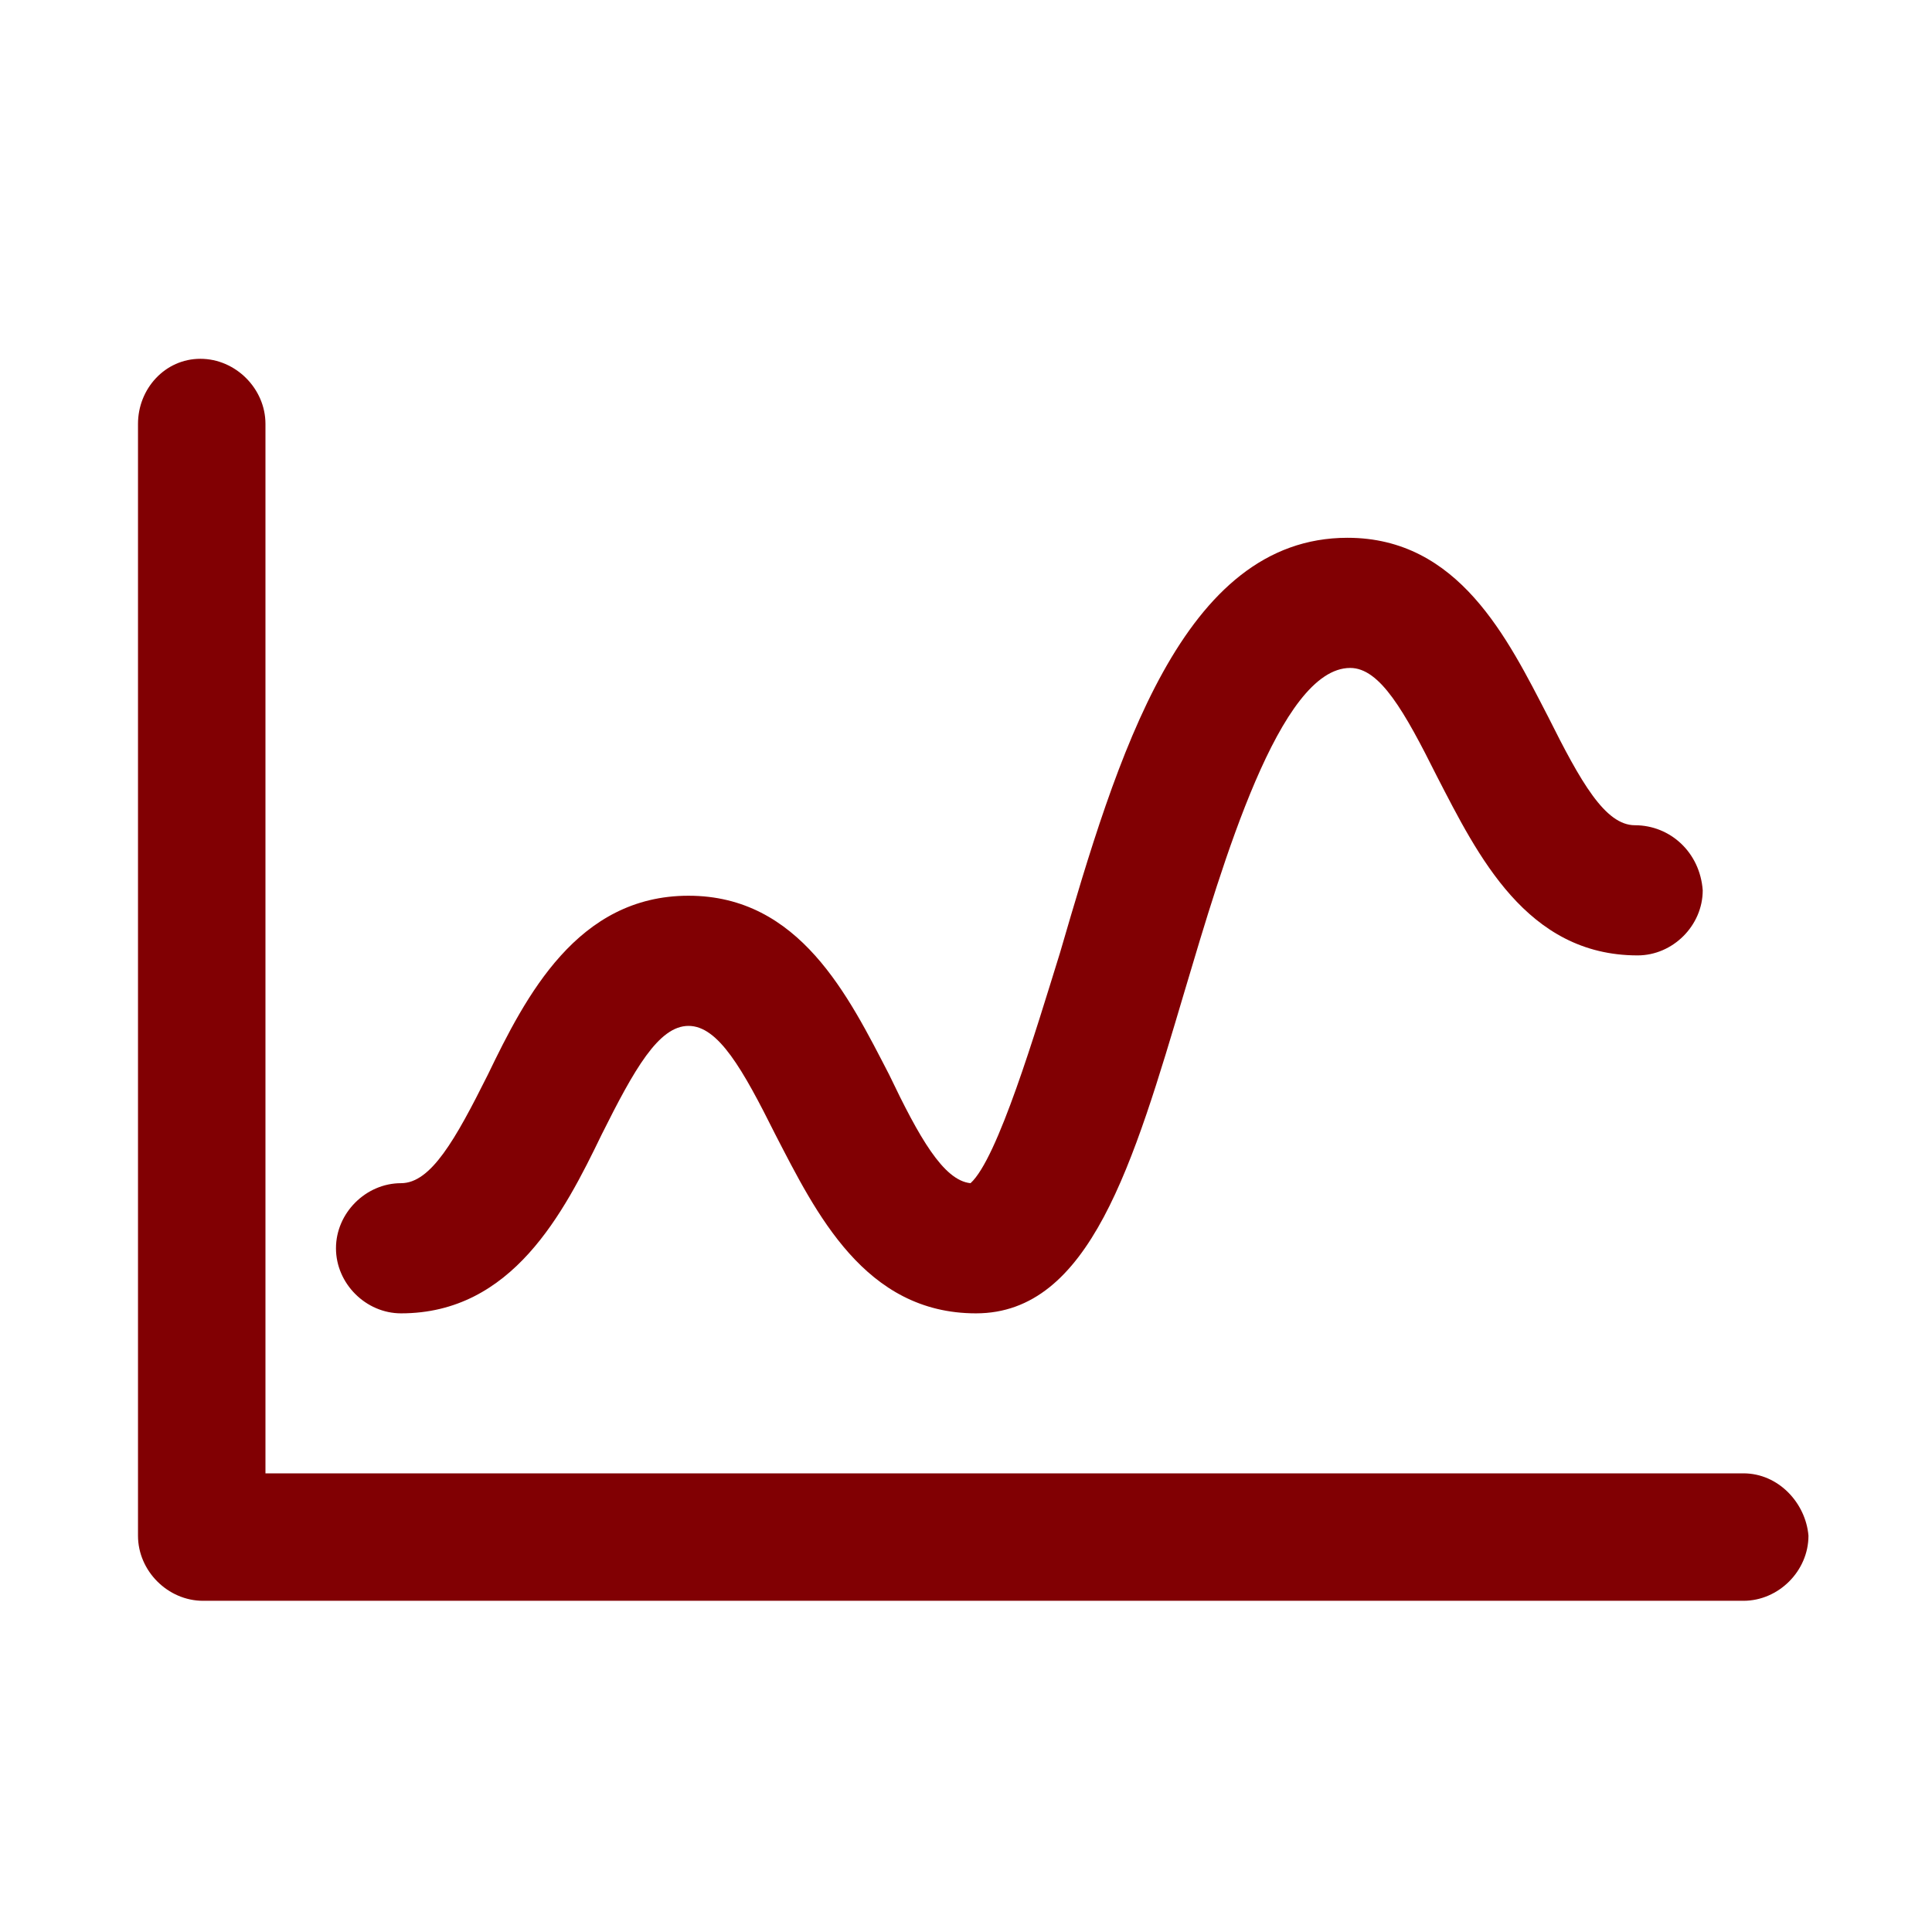
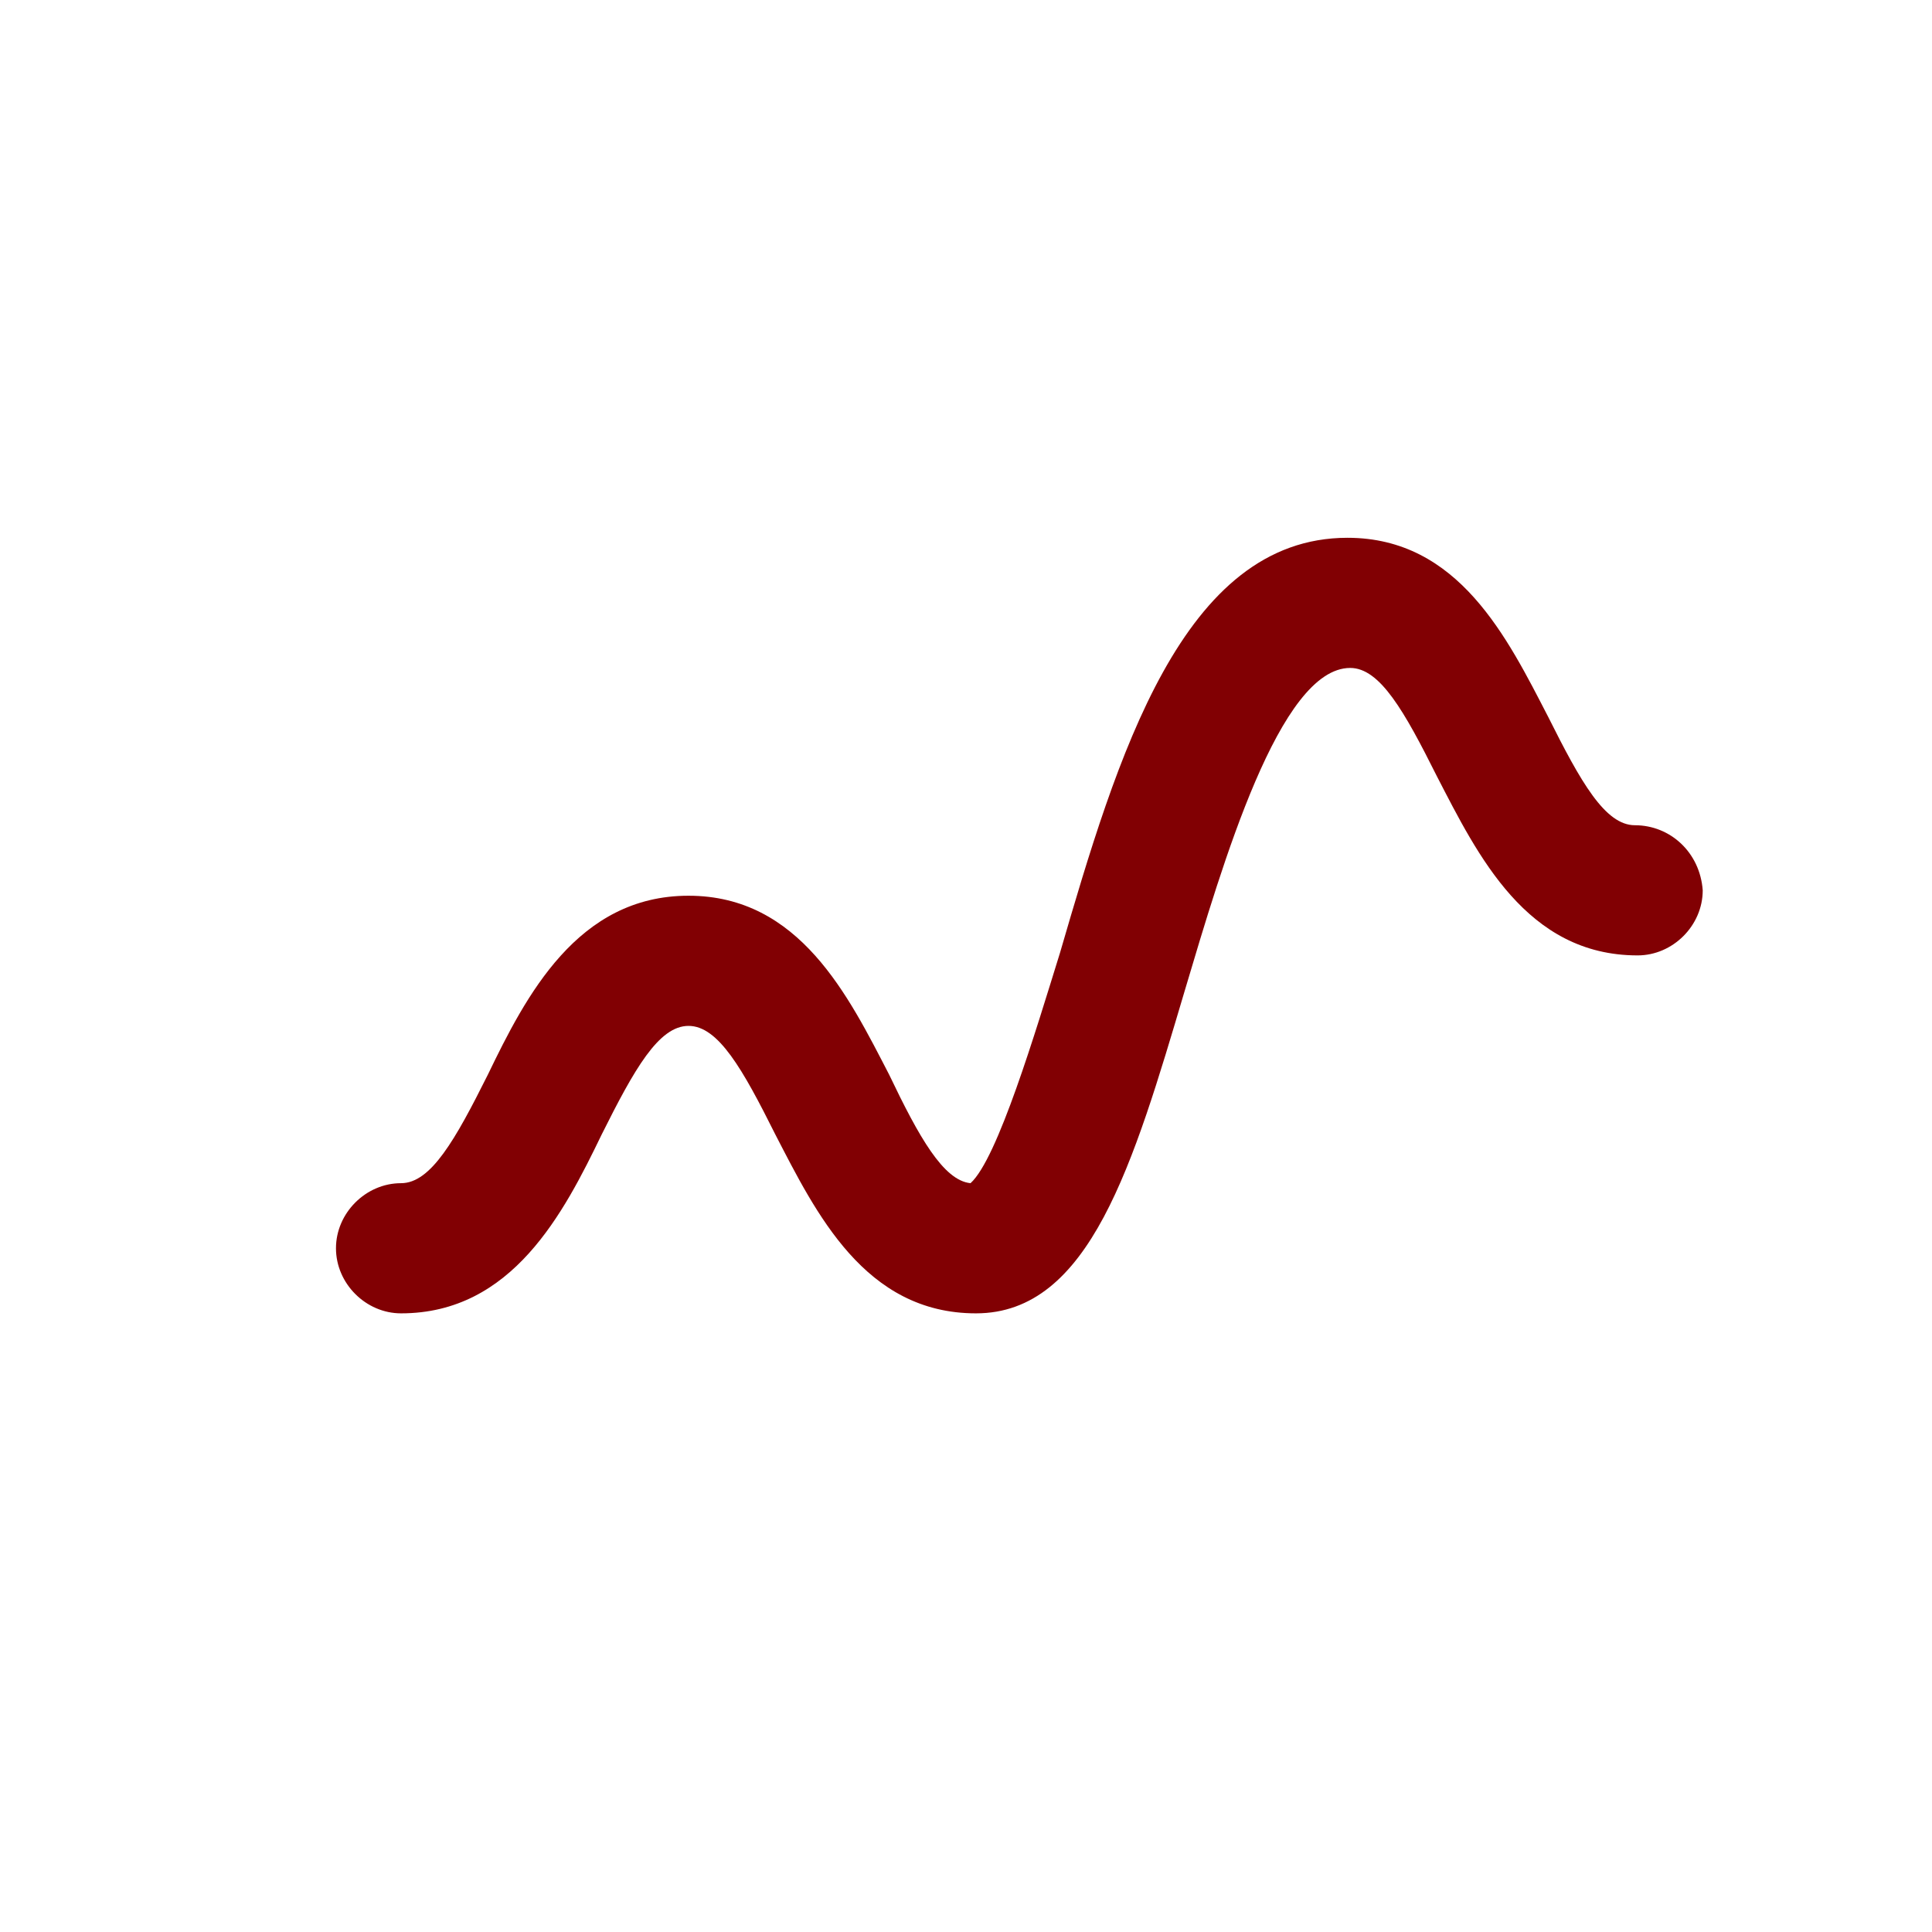
<svg xmlns="http://www.w3.org/2000/svg" width="70" height="70" viewBox="0 0 70 70" fill="none">
-   <path d="M63.166 53.382H9.618V15.358C9.618 14.081 8.537 13 7.26 13C5.983 13 5 14.081 5 15.358V55.642C5 56.919 6.081 58 7.358 58H63.166C64.443 58 65.524 56.919 65.524 55.642C65.426 54.463 64.443 53.382 63.166 53.382Z" fill="#810003" />
  <path d="M59.236 29.9C58.155 29.9 57.271 28.328 56.092 25.97C54.618 23.12 52.85 19.485 48.821 19.485C42.828 19.485 40.47 27.443 38.407 34.518C37.522 37.367 36.147 41.985 35.164 42.869C34.182 42.771 33.297 41.199 32.217 38.939C30.743 36.09 28.974 32.454 24.946 32.454C20.917 32.454 19.051 36.09 17.675 38.939C16.496 41.297 15.612 42.869 14.531 42.869C13.254 42.869 12.173 43.95 12.173 45.227C12.173 46.505 13.254 47.585 14.531 47.585C18.559 47.585 20.426 43.95 21.802 41.101C22.981 38.742 23.865 37.17 24.946 37.17C26.027 37.17 26.911 38.742 28.09 41.101C29.564 43.95 31.332 47.585 35.361 47.585C39.487 47.585 41.059 42.181 42.926 35.893C44.302 31.275 46.365 24.201 48.92 24.201C50 24.201 50.885 25.773 52.064 28.131C53.538 30.98 55.306 34.616 59.334 34.616C60.612 34.616 61.693 33.535 61.693 32.258C61.594 30.882 60.514 29.9 59.236 29.9Z" fill="#810003" />
</svg>